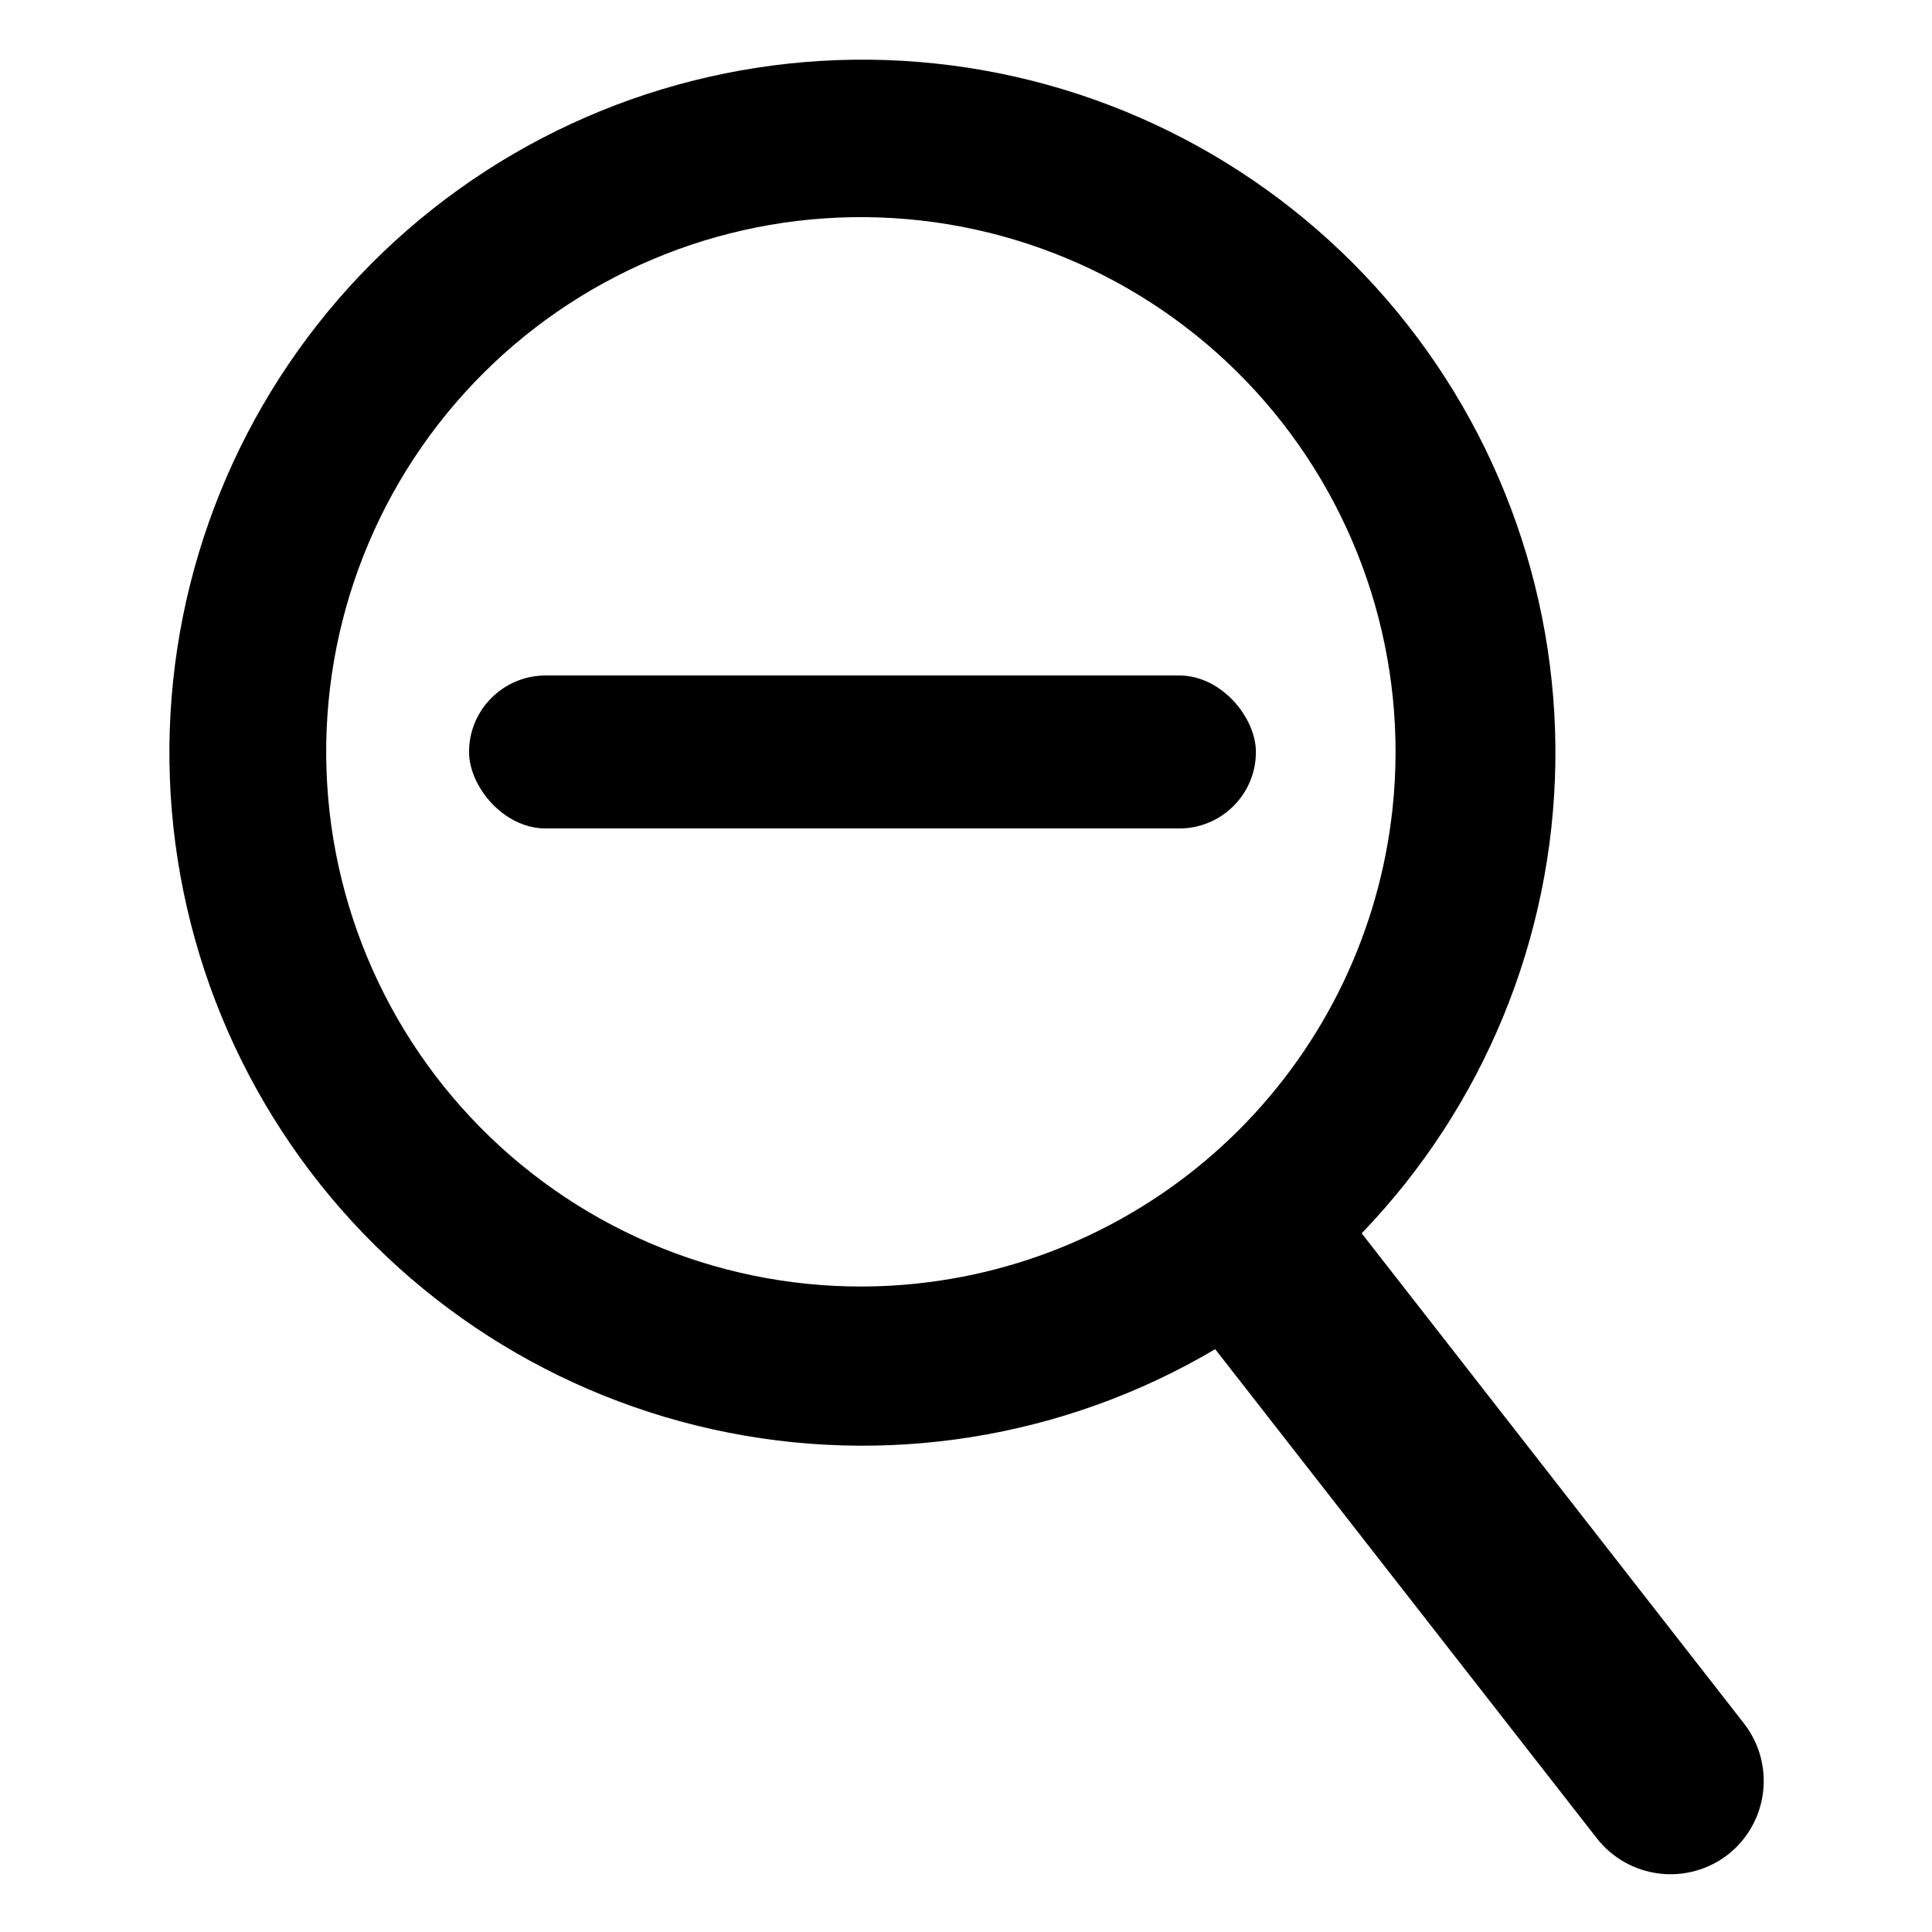
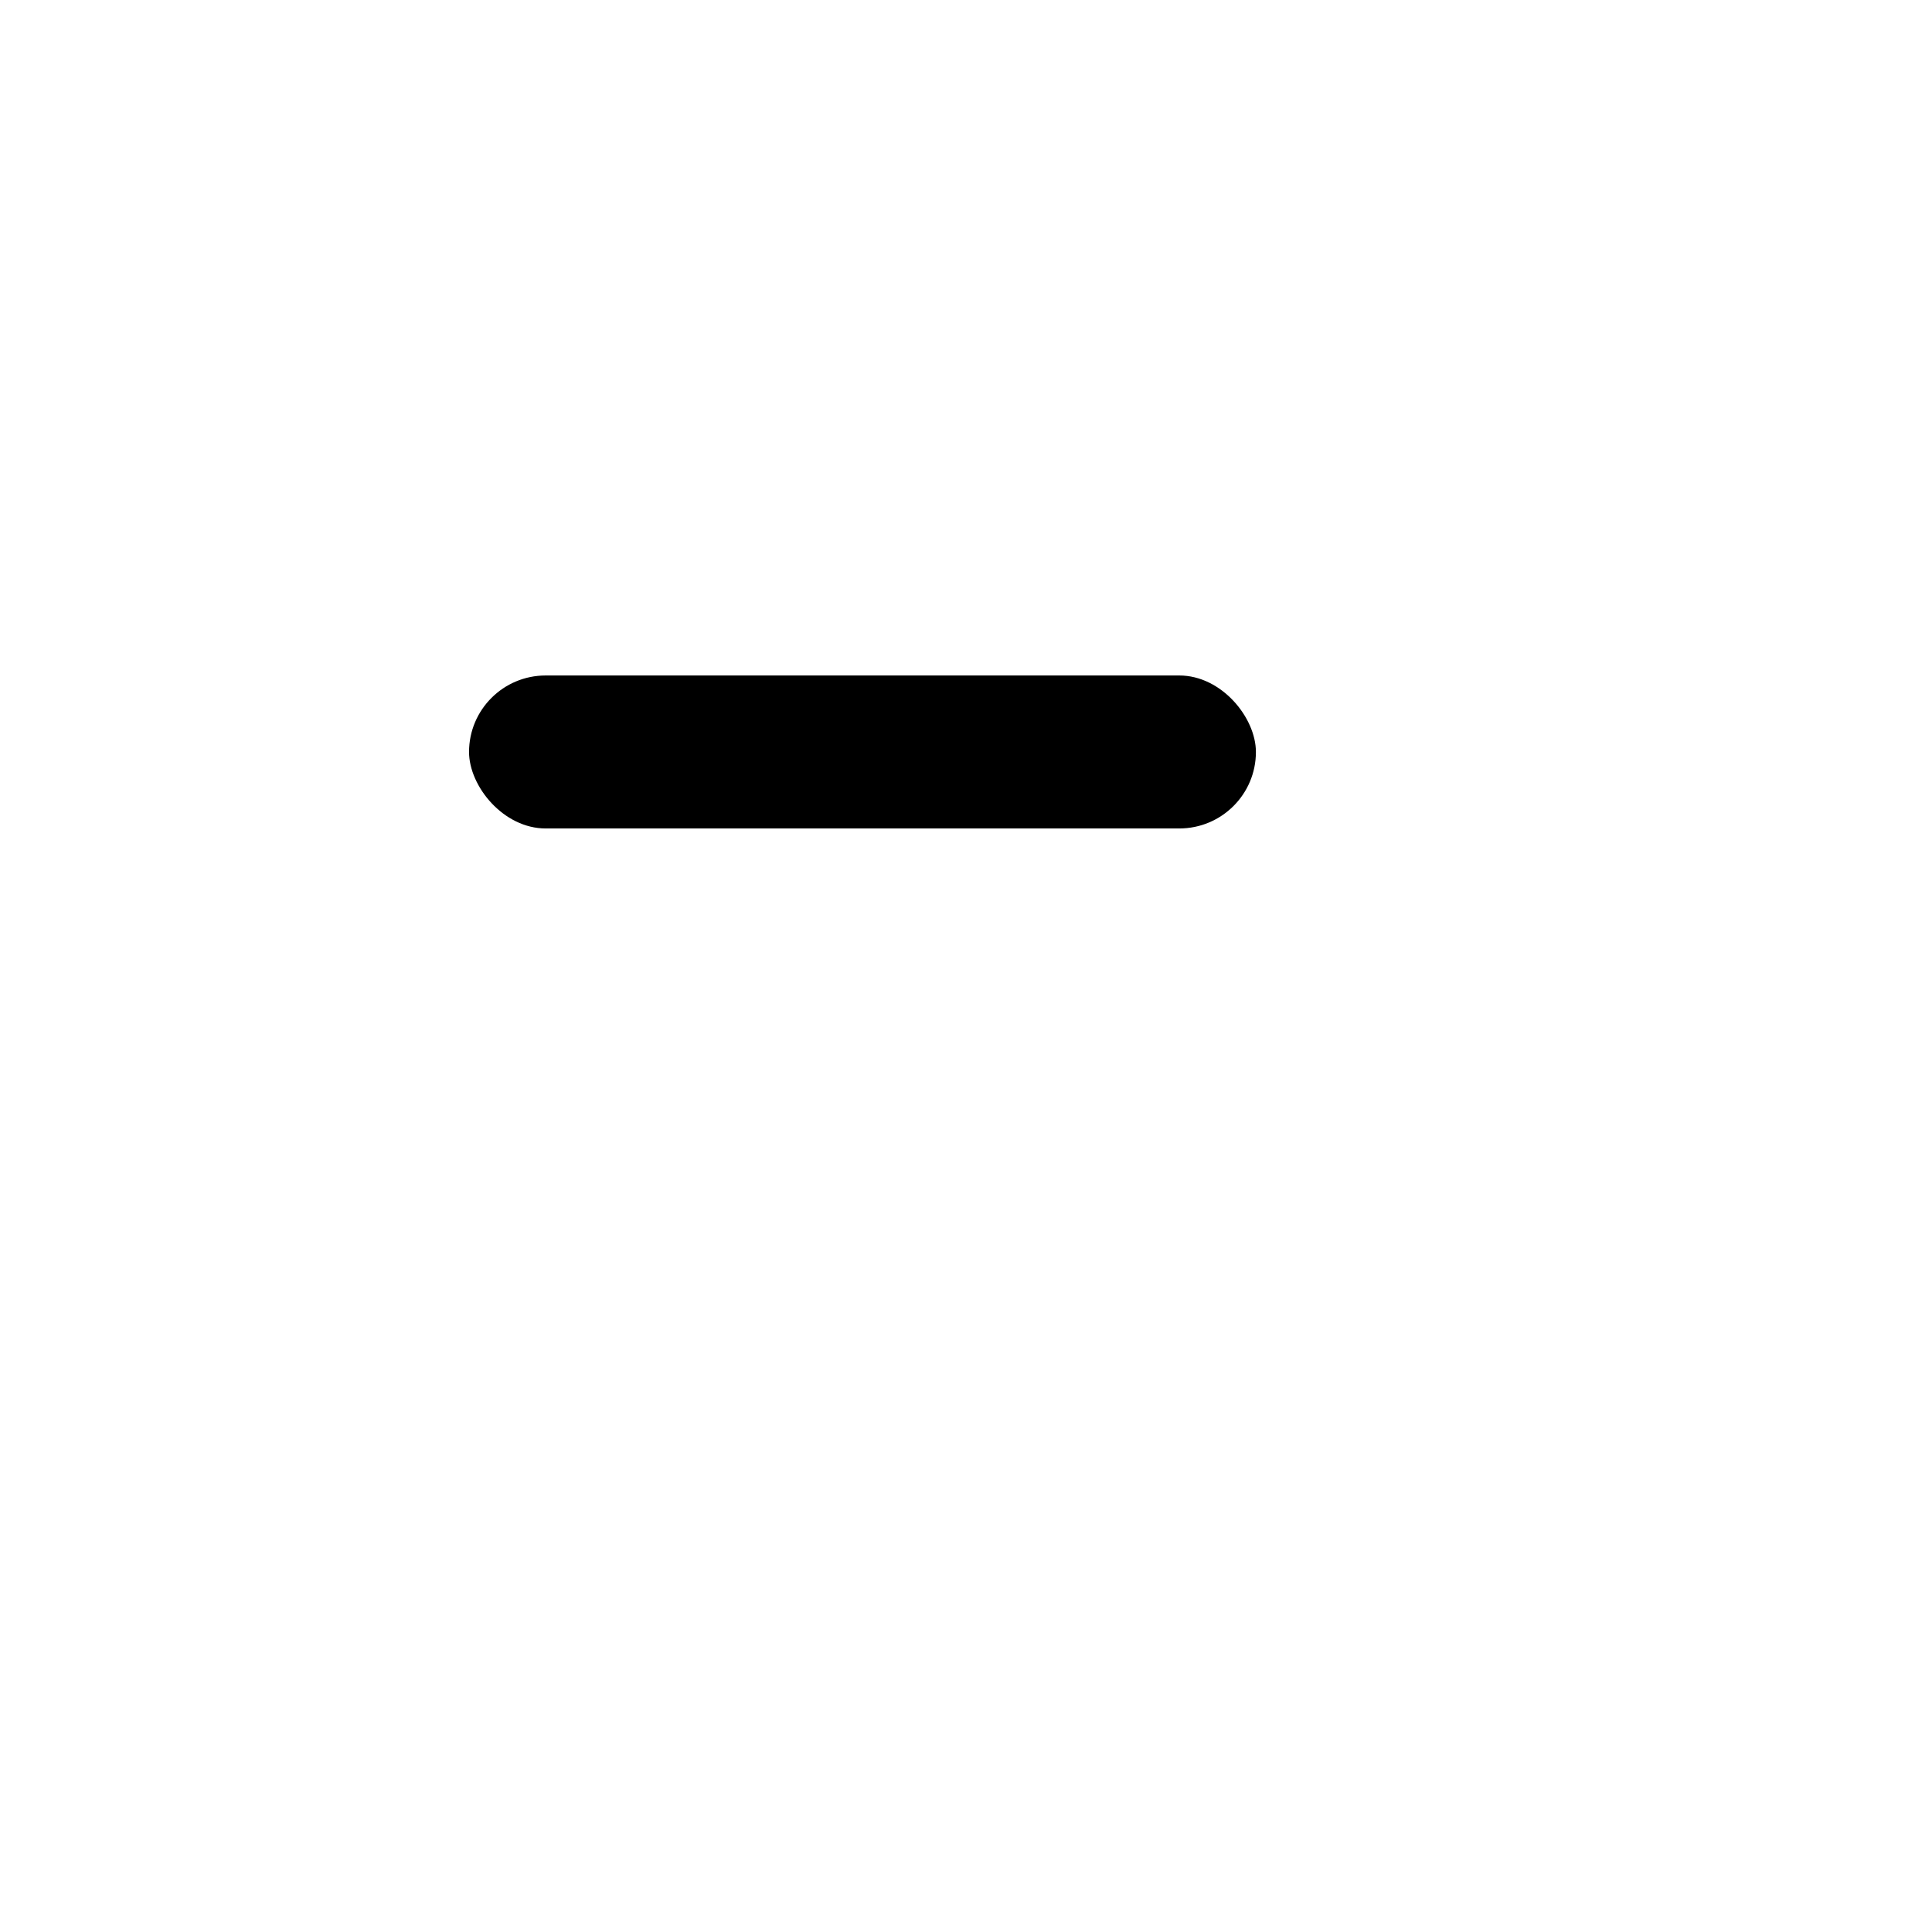
<svg xmlns="http://www.w3.org/2000/svg" fill="#000000" width="800px" height="800px" version="1.1" viewBox="144 144 512 512">
  <g>
-     <path d="m606.17 600.73-101.31-129.89c32.289-33.547 50.637-78.102 51.324-124.66 0.688-46.555-16.332-91.637-47.621-126.12-31.285-34.484-74.504-55.797-120.91-59.629-46.406-3.828-92.531 10.113-129.05 39-36.516 28.887-60.695 70.566-67.652 116.61-6.953 46.039 3.84 93.004 30.199 131.39 26.355 38.383 66.305 65.324 111.77 75.371 45.465 10.047 93.047 2.449 133.12-21.258l101.16 129.65c4.066 5.188 10.027 8.543 16.57 9.324 6.543 0.785 13.129-1.07 18.305-5.152 5.106-4.07 8.398-9.992 9.164-16.477s-1.055-13.012-5.07-18.16zm-219.08-116.58c-39.094 4.148-78.156-8.133-107.84-33.906-29.688-25.77-47.332-62.719-48.719-102.01-1.387-39.289 13.613-77.387 41.414-105.19 27.797-27.801 65.898-42.801 105.19-41.414 39.289 1.387 76.234 19.031 102.01 48.719 25.773 29.688 38.051 68.75 33.902 107.84-3.418 32.234-17.789 62.32-40.711 85.242-22.918 22.918-53.004 37.289-85.238 40.711z" />
    <path d="m288.61 323.01h167.91c11.219 0 20.309 11.195 20.309 20.27 0 11.195-9.094 20.27-20.309 20.27h-167.91c-11.219 0-20.309-11.195-20.309-20.27 0-11.195 9.094-20.27 20.309-20.27z" />
  </g>
</svg>